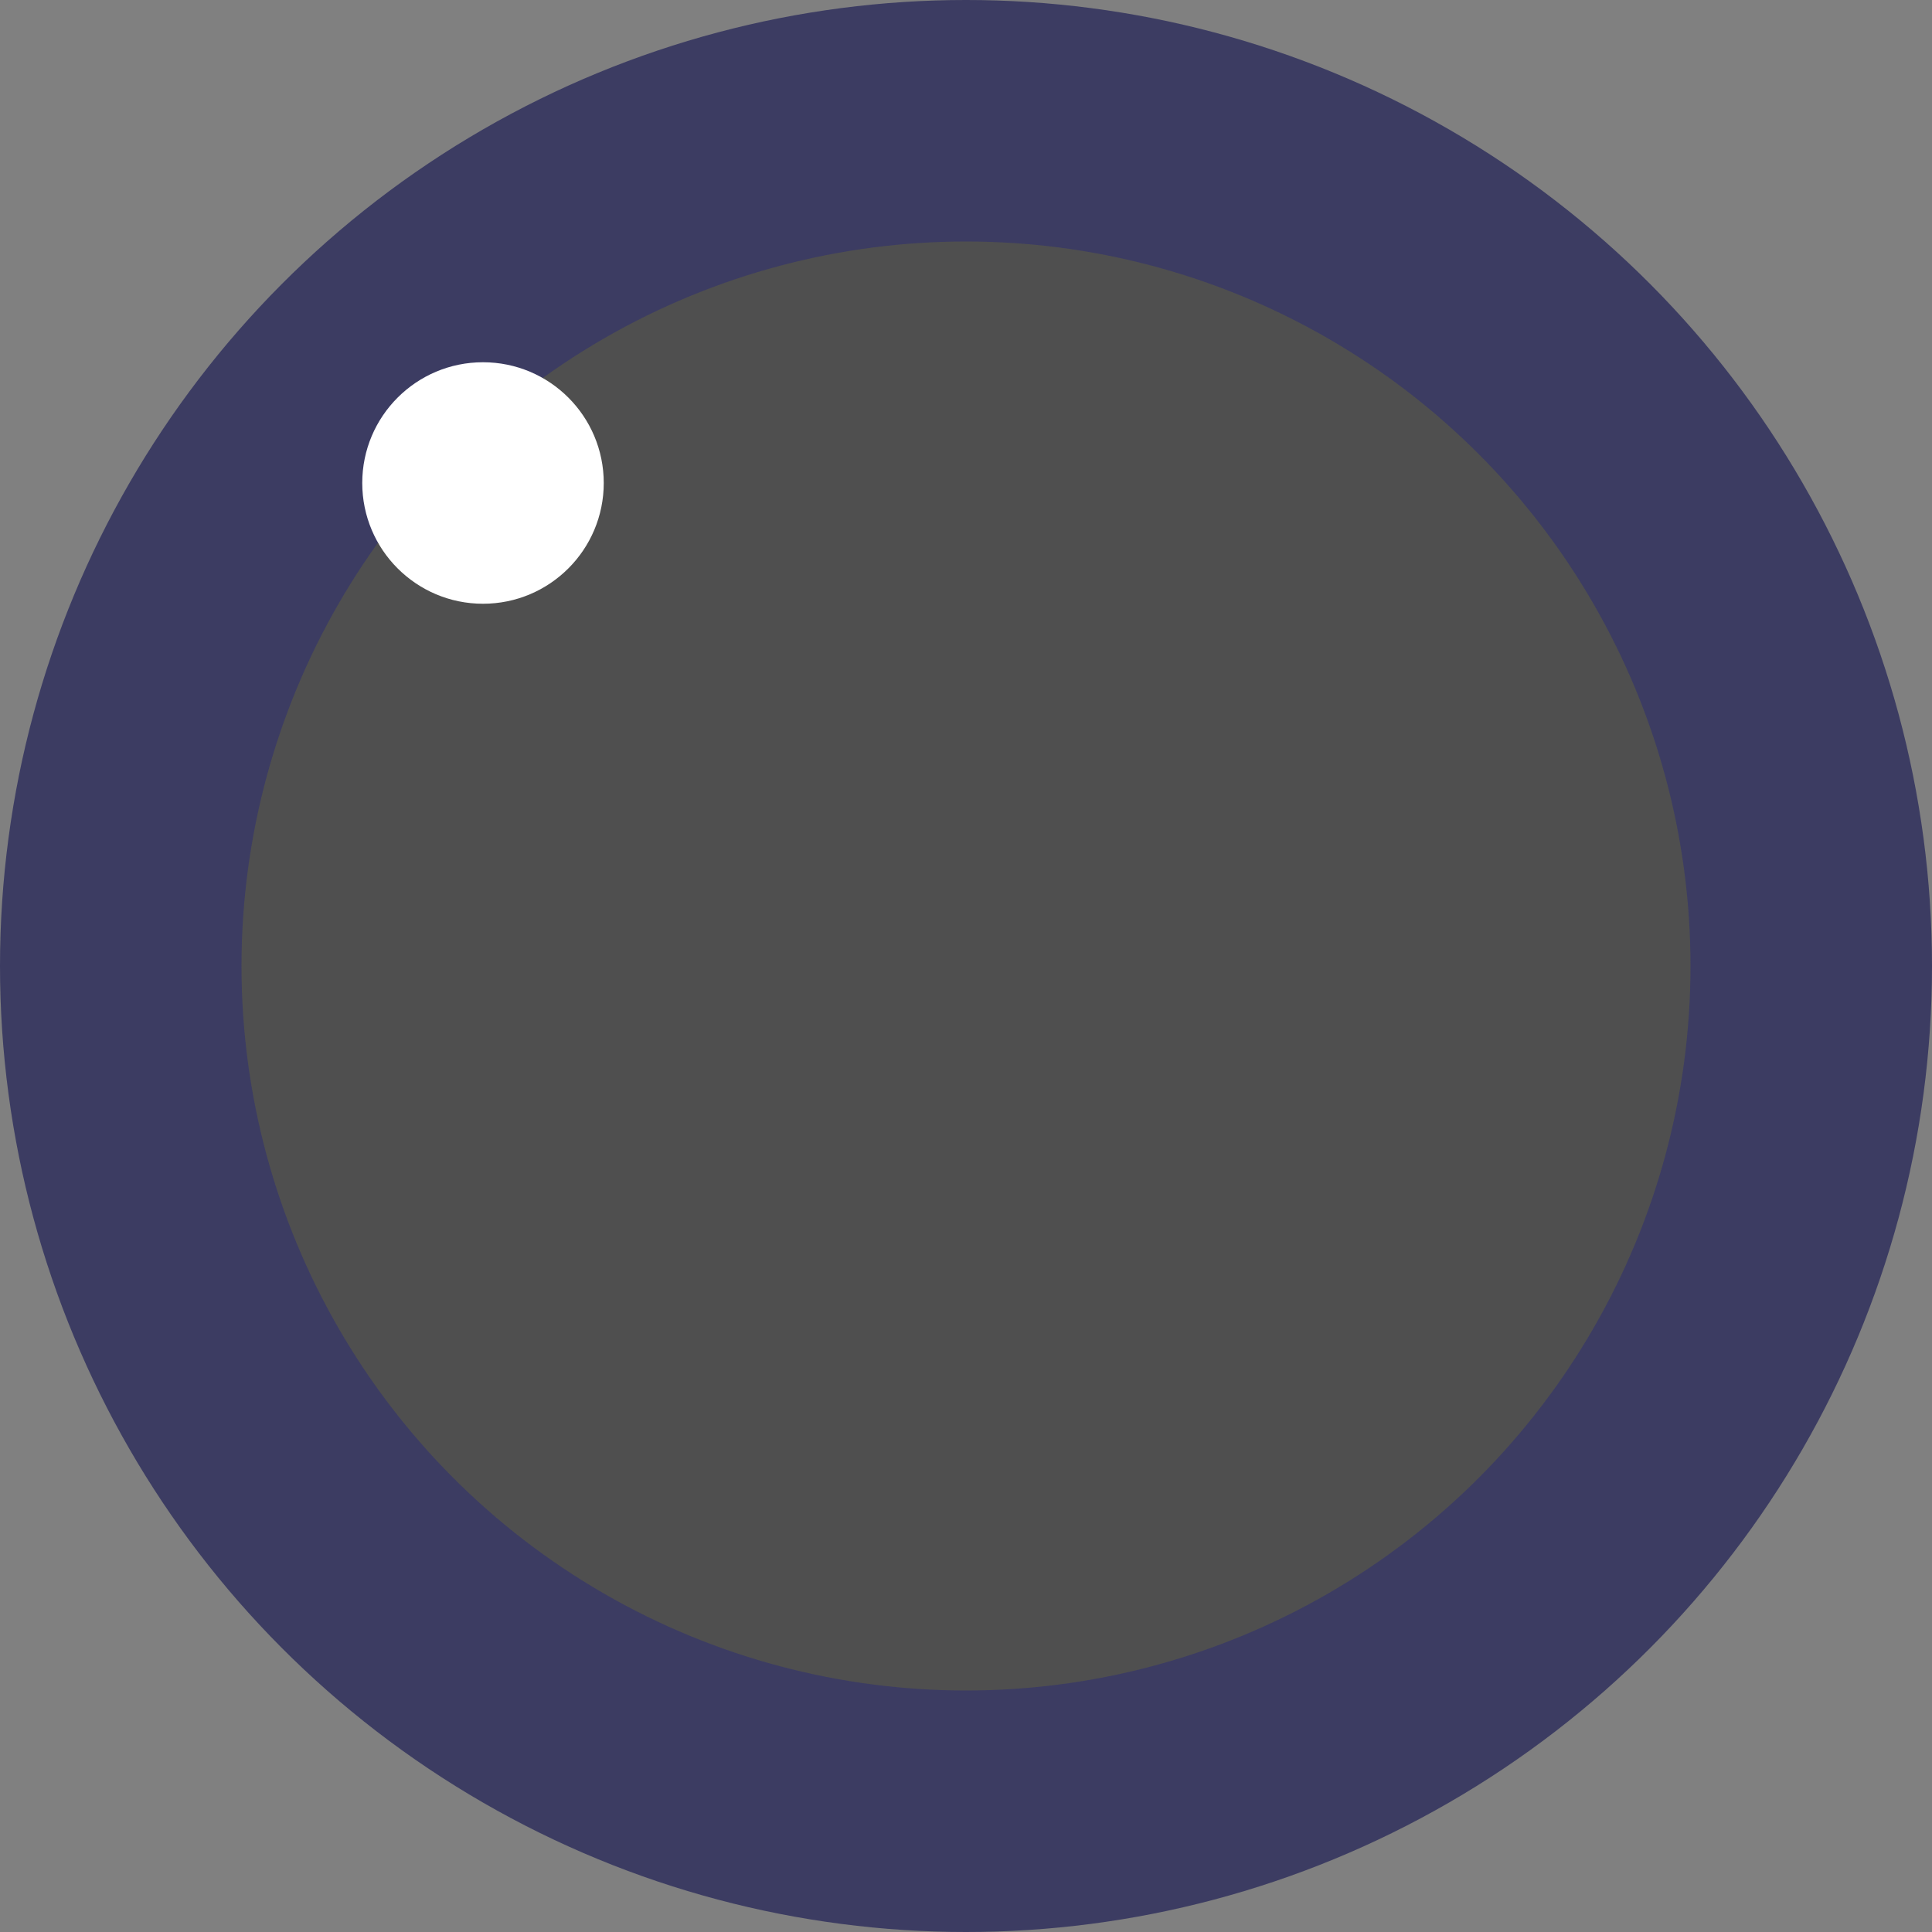
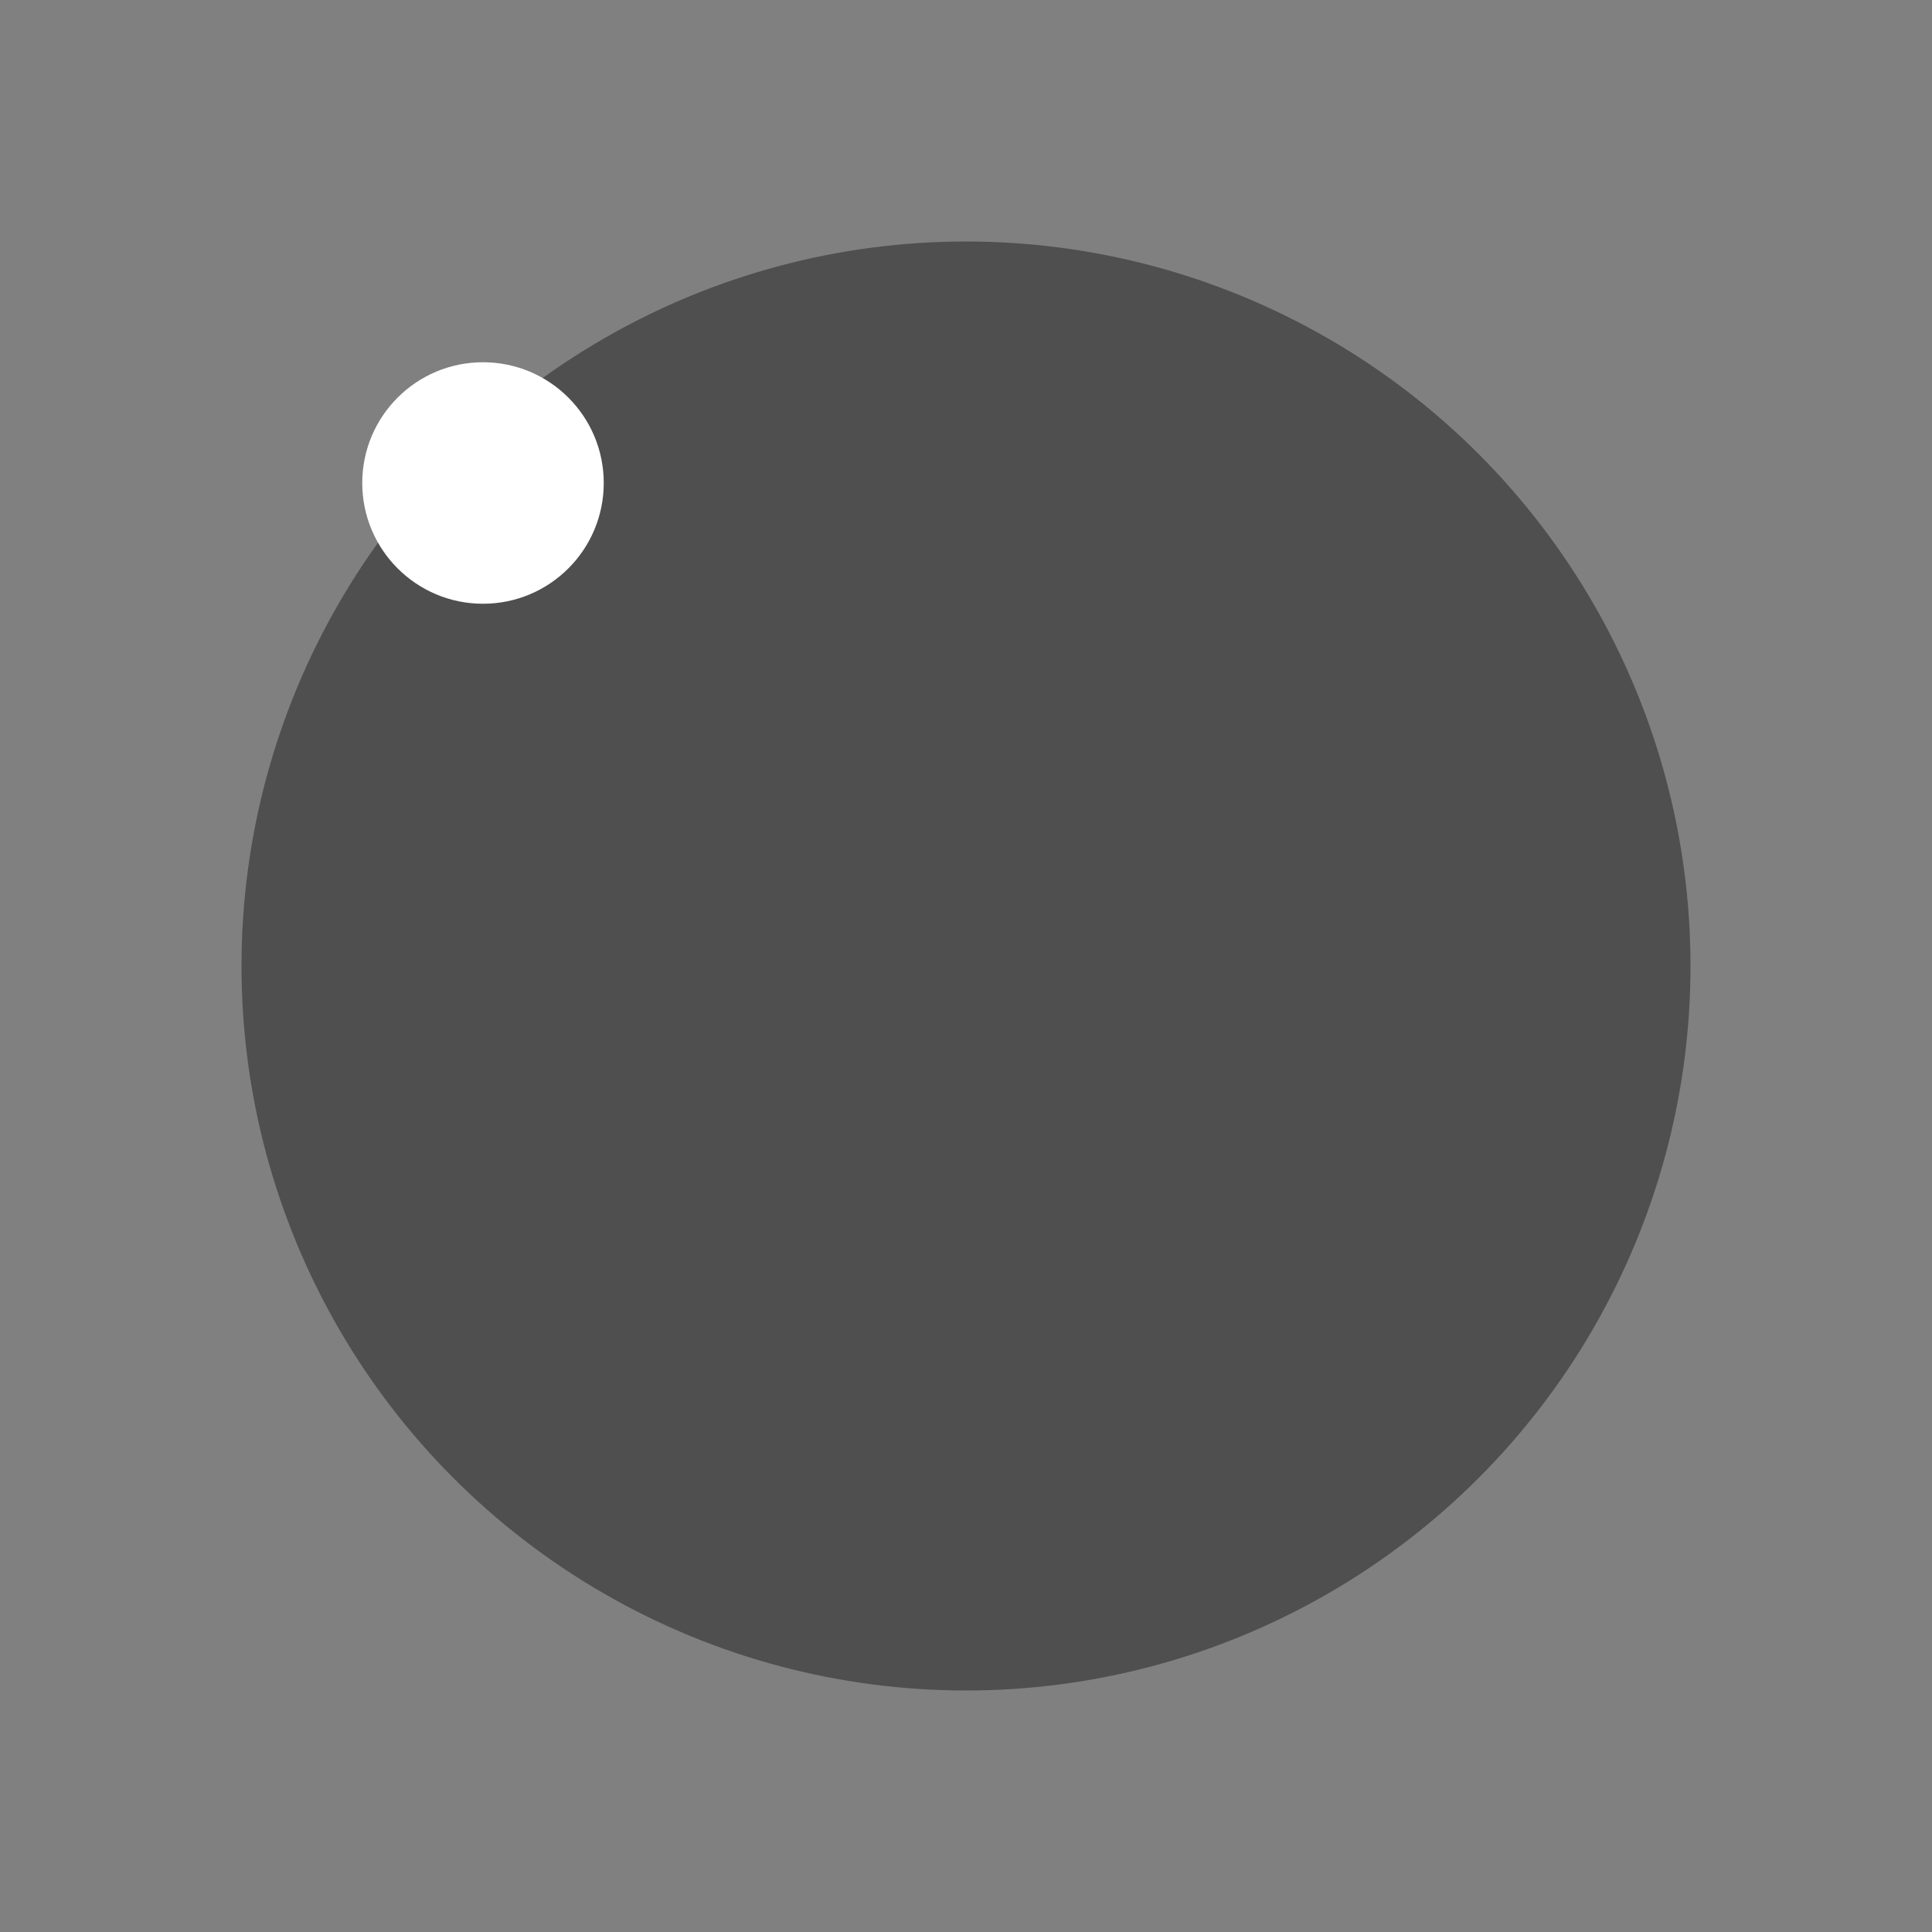
<svg xmlns="http://www.w3.org/2000/svg" width="16" height="16" version="1.1">
  <rect width="100%" height="100%" fill="#808080" stroke="none" />
-   <circle style="fill:#3c3c62" cx="8" cy="8" r="8" />
  <circle style="fill:#4f4f4f" cx="8" cy="8" r="6" />
  <circle style="fill:#ffffff" cx="4" cy="4" r="1" />
</svg>